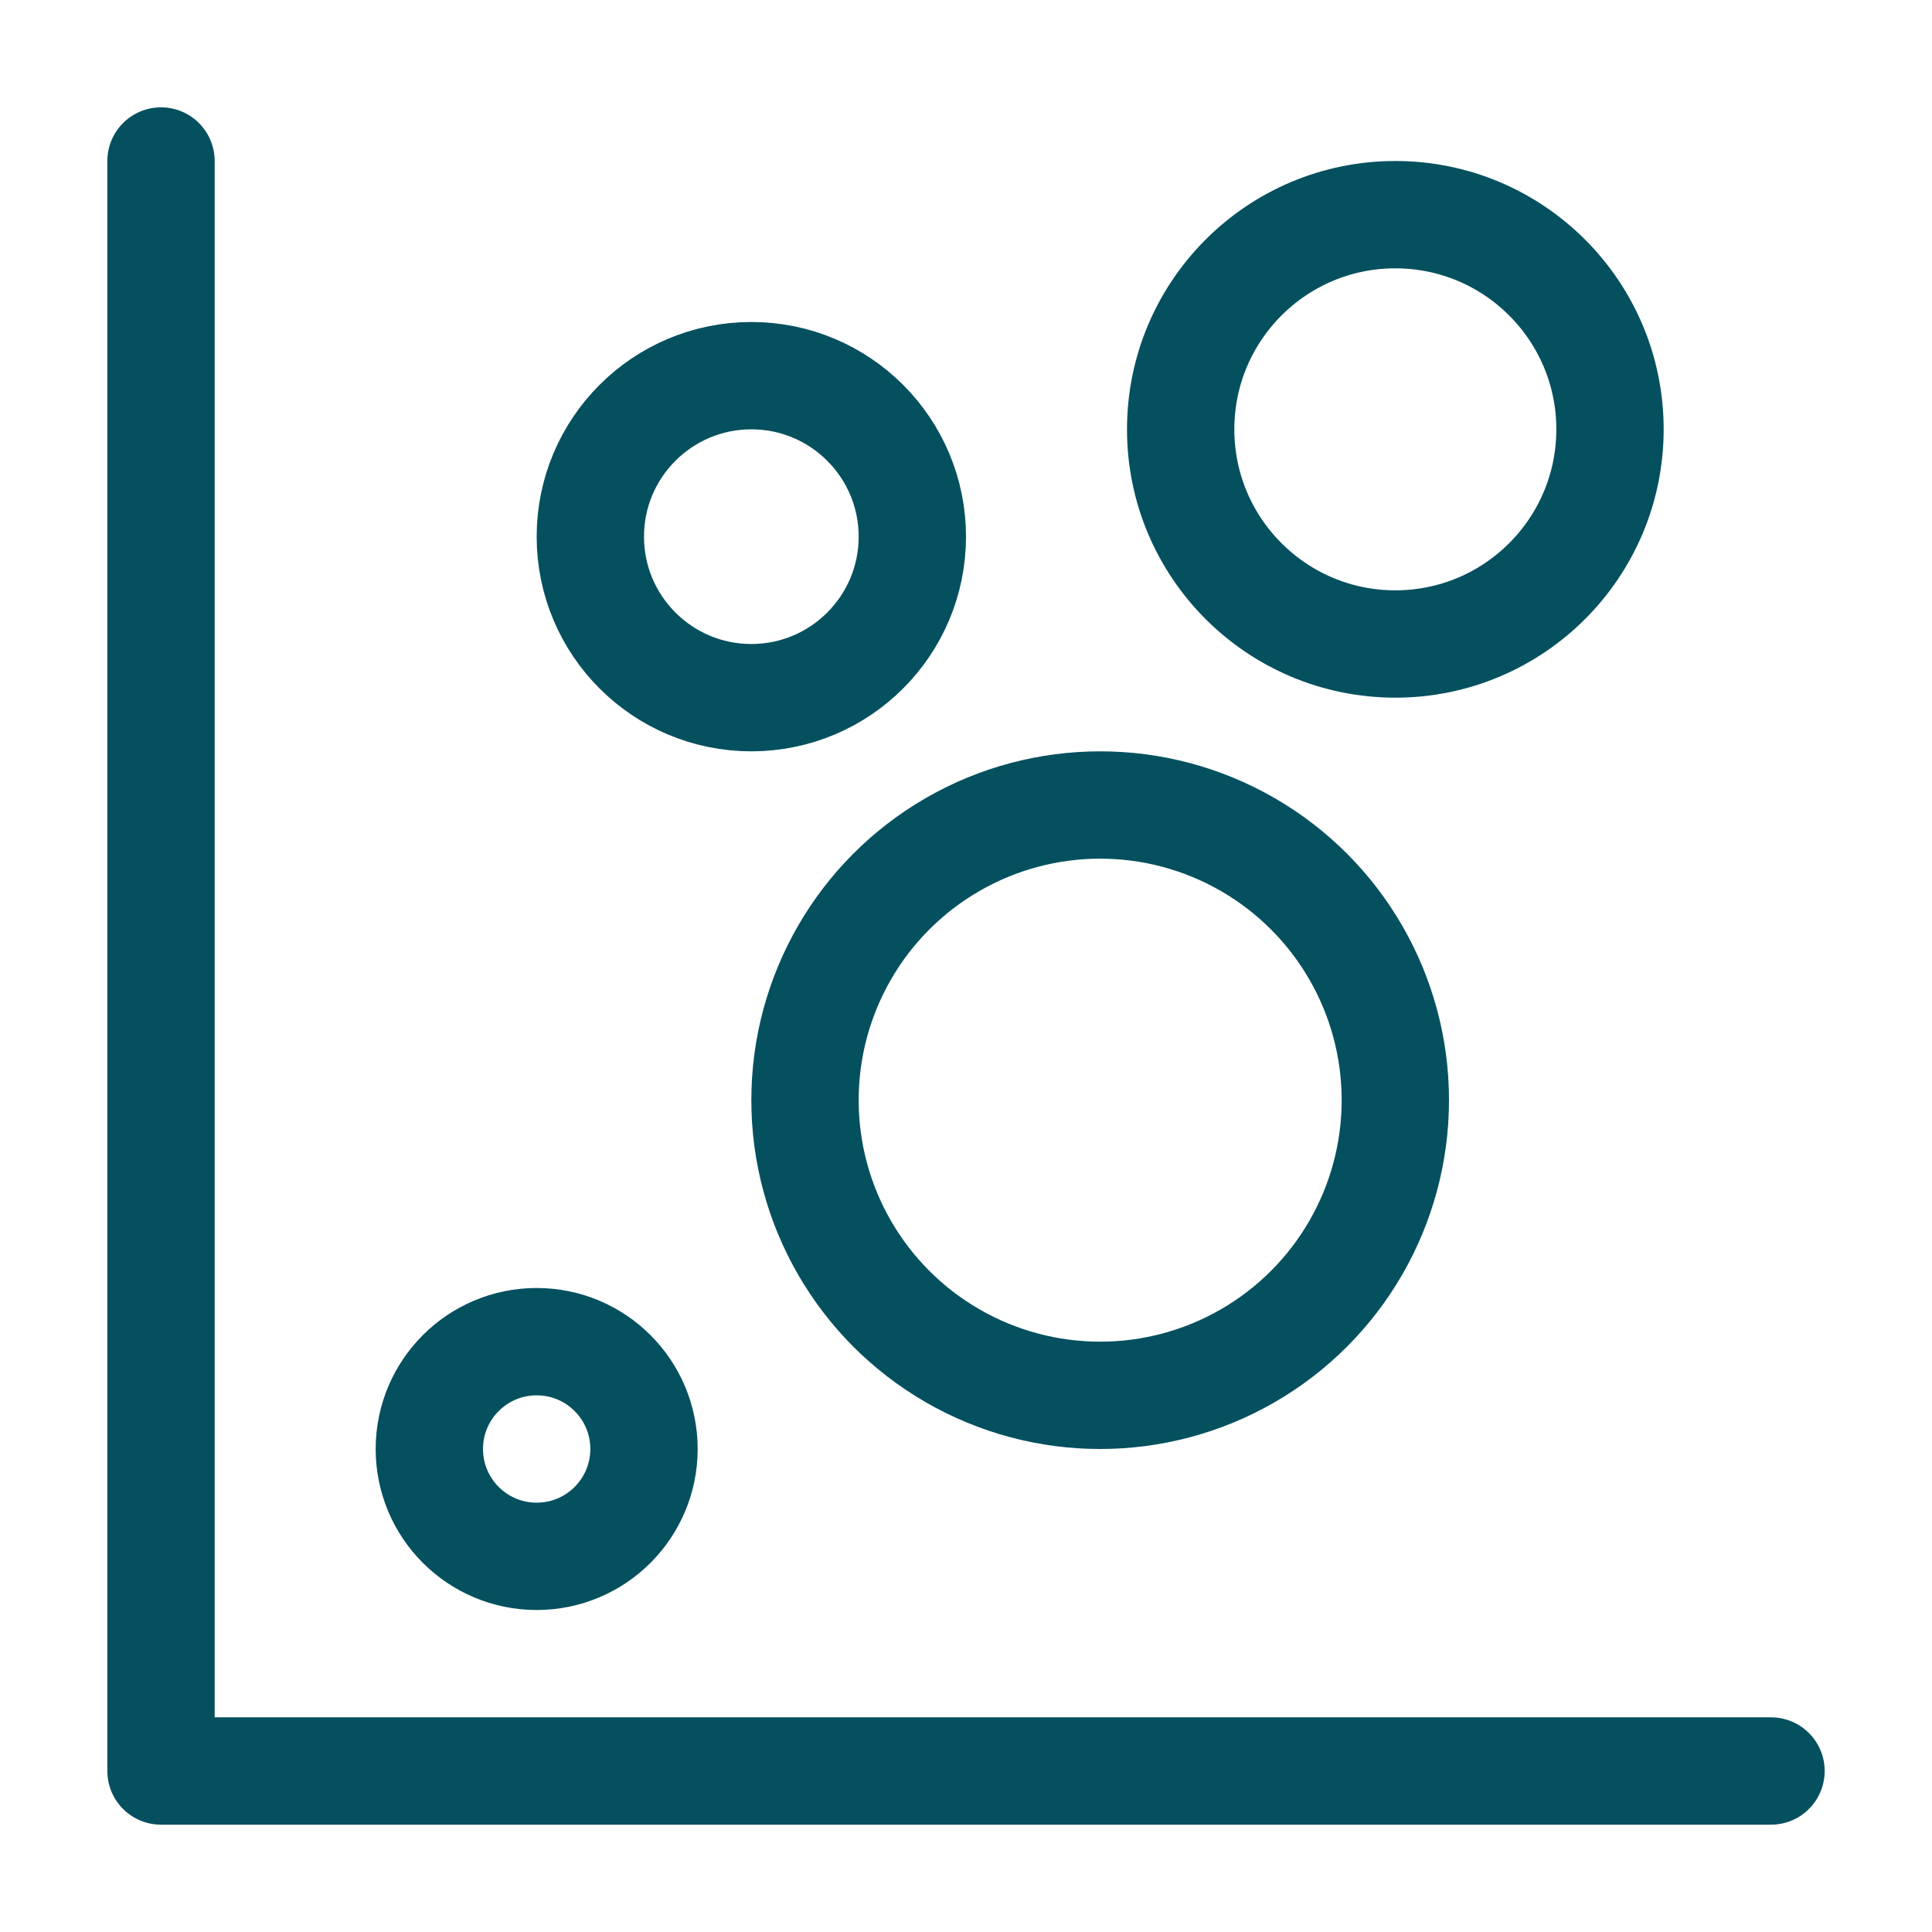
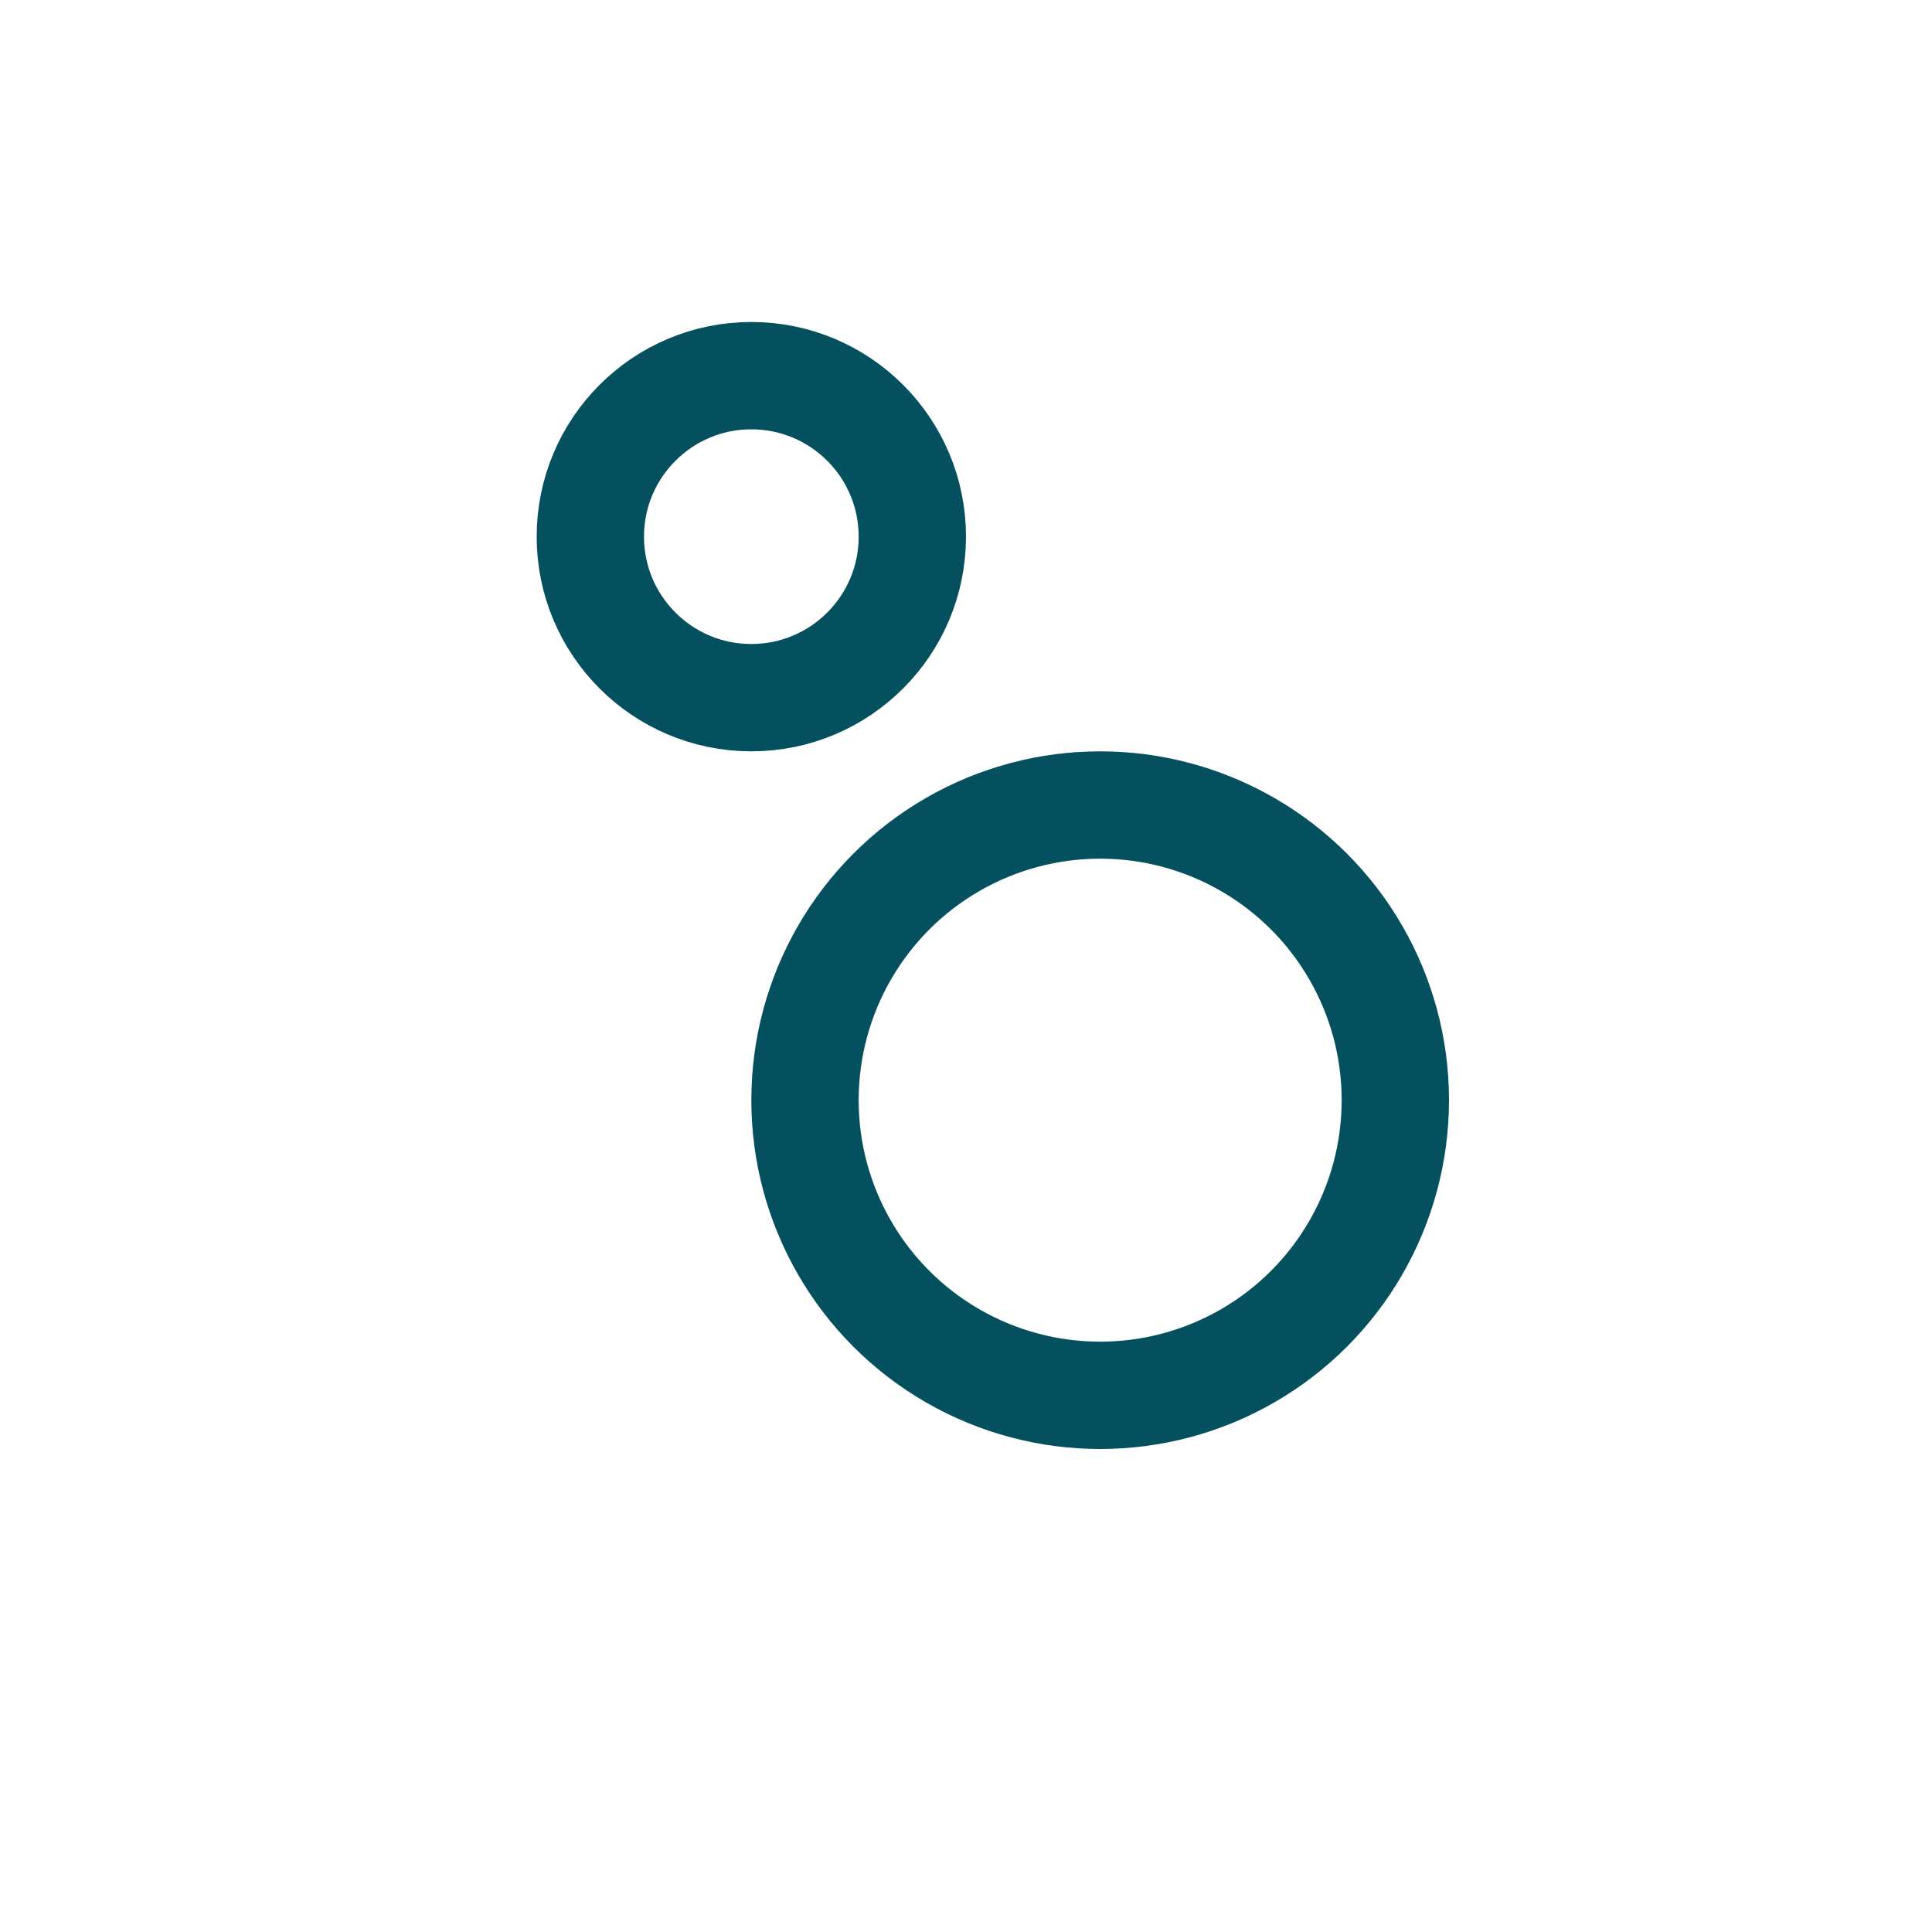
<svg xmlns="http://www.w3.org/2000/svg" id="Stroke" viewBox="0 0 36 36">
  <defs>
    <style>
      .cls-1 {
        fill: none;
        stroke: #04505f;
        stroke-linecap: round;
        stroke-linejoin: round;
        stroke-width: 2px;
      }
    </style>
  </defs>
-   <polyline class="cls-1" points="3 3 3 33 33 33" />
-   <circle class="cls-1" cx="26" cy="8" r="4" />
  <circle class="cls-1" cx="14" cy="10" r="3" />
-   <circle class="cls-1" cx="10" cy="27" r="2" />
  <circle class="cls-1" cx="20.5" cy="20.5" r="5.5" />
</svg>